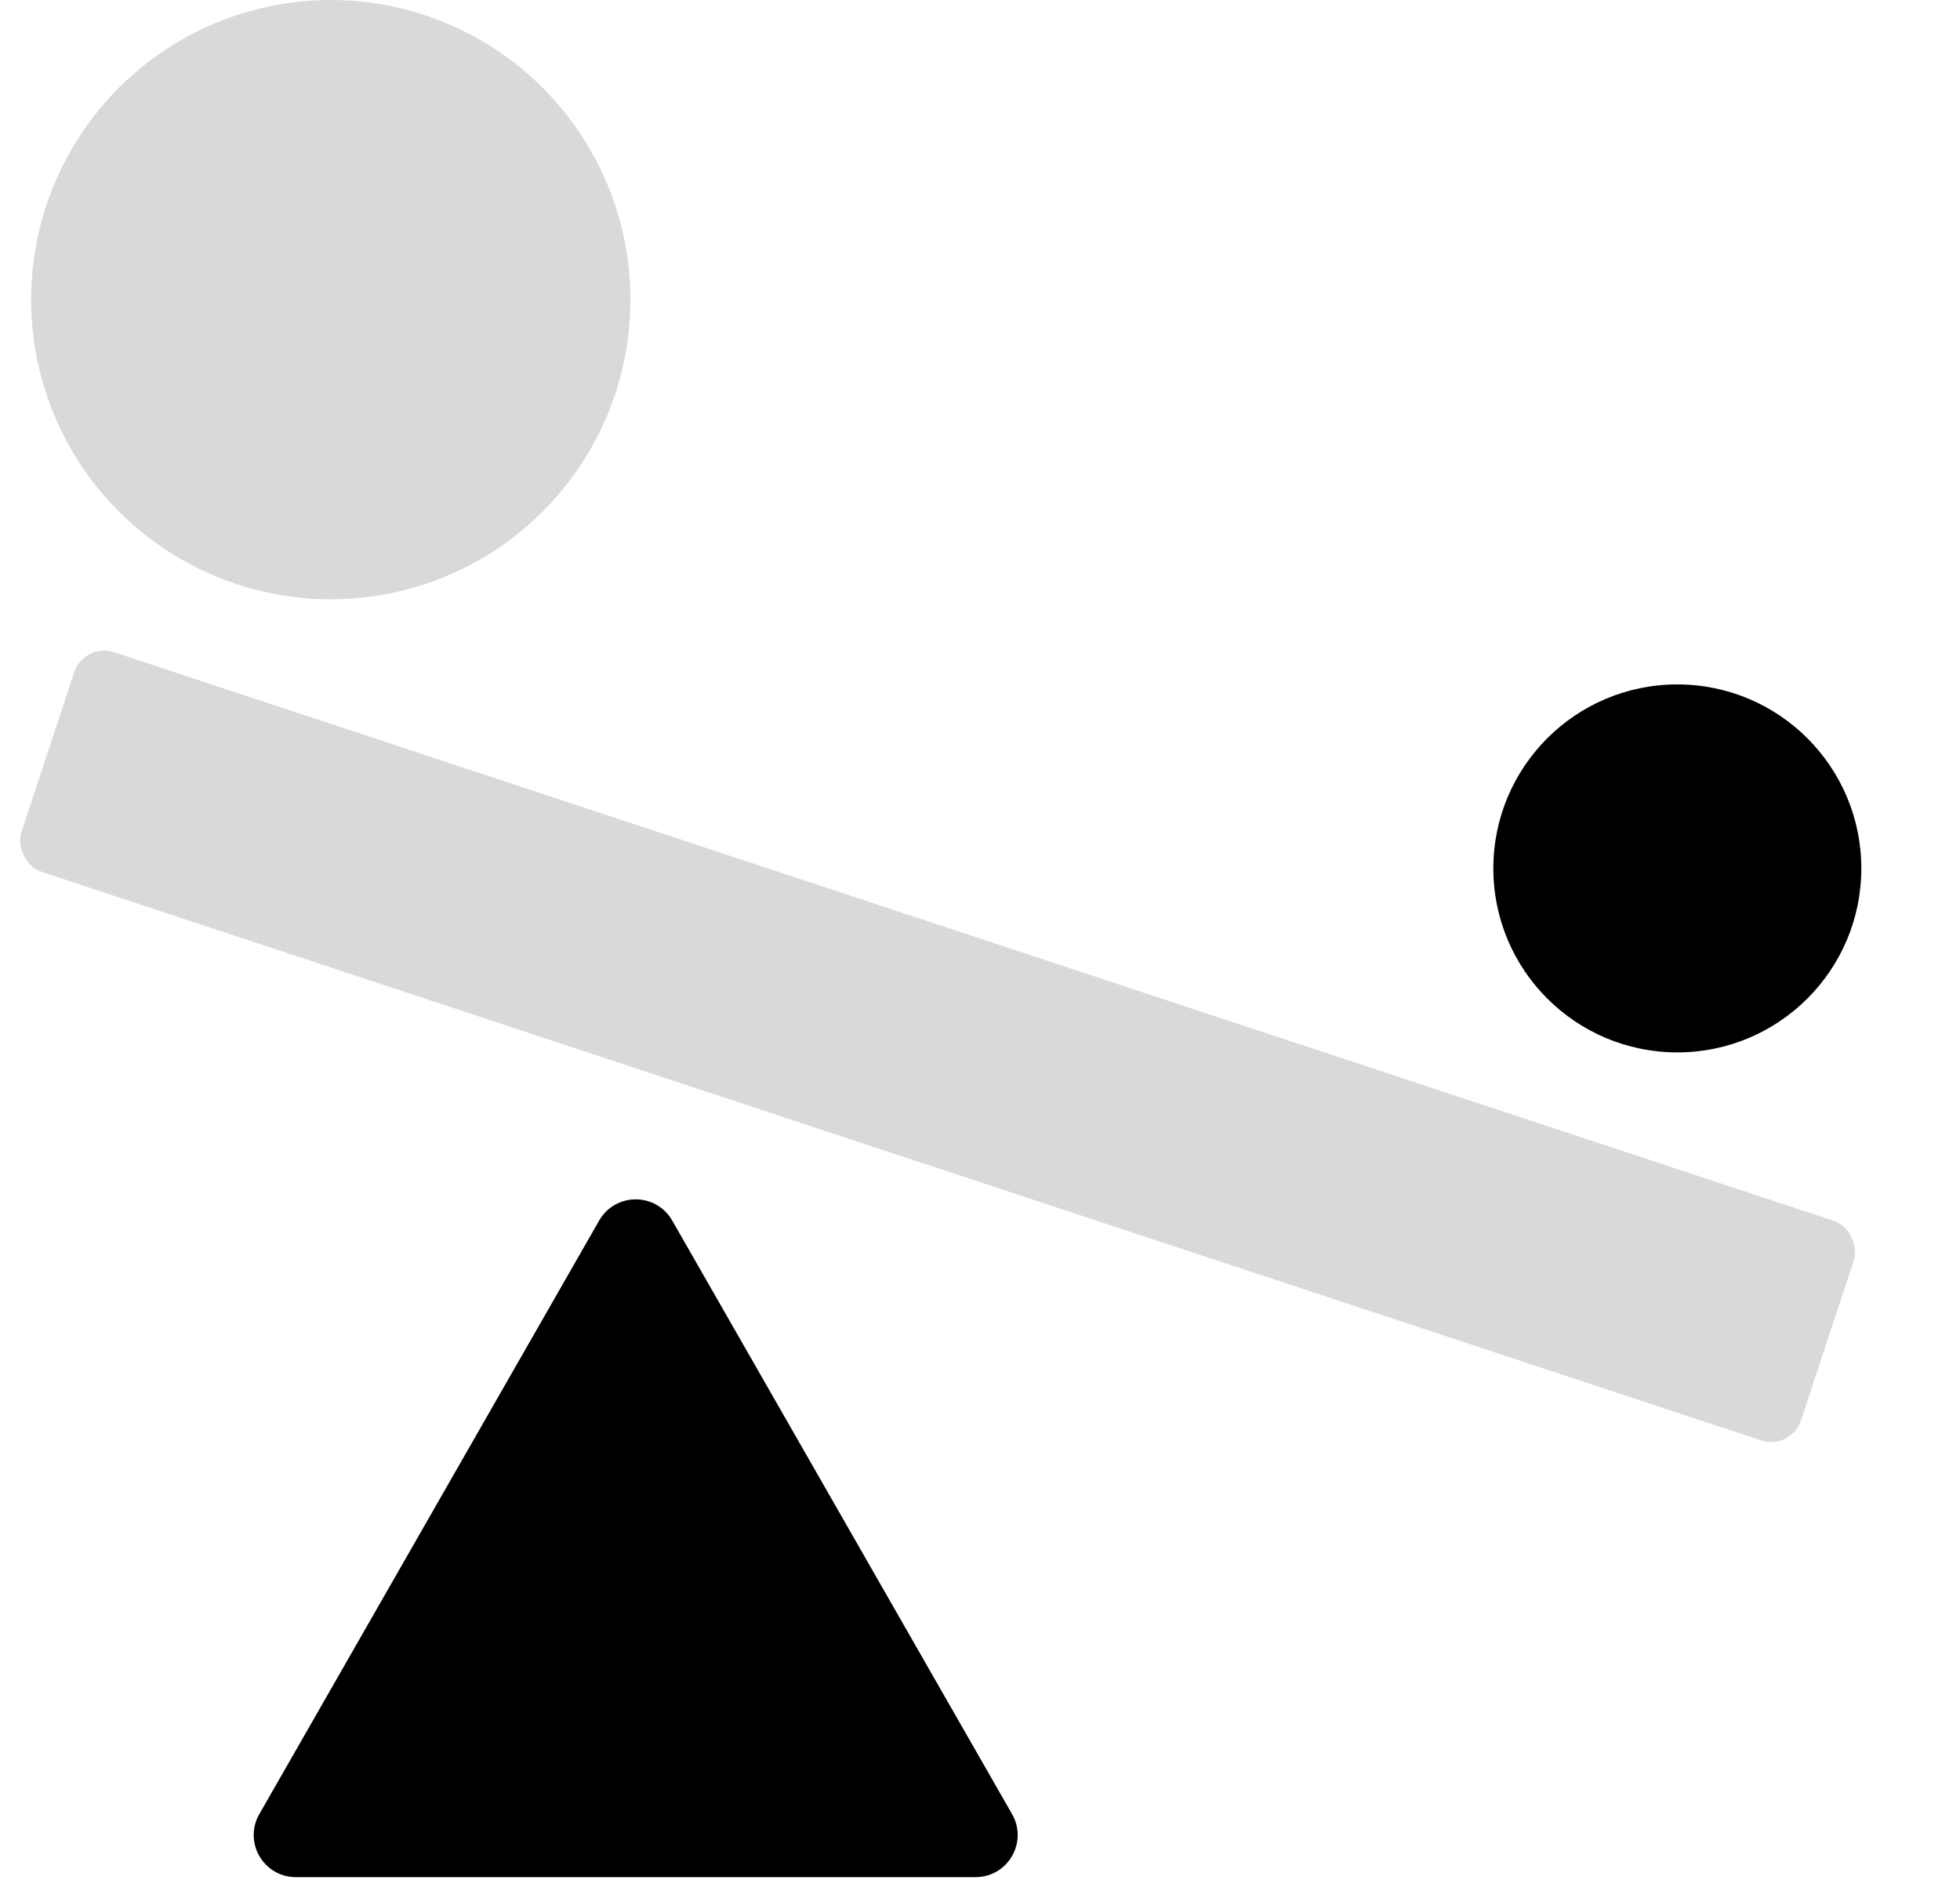
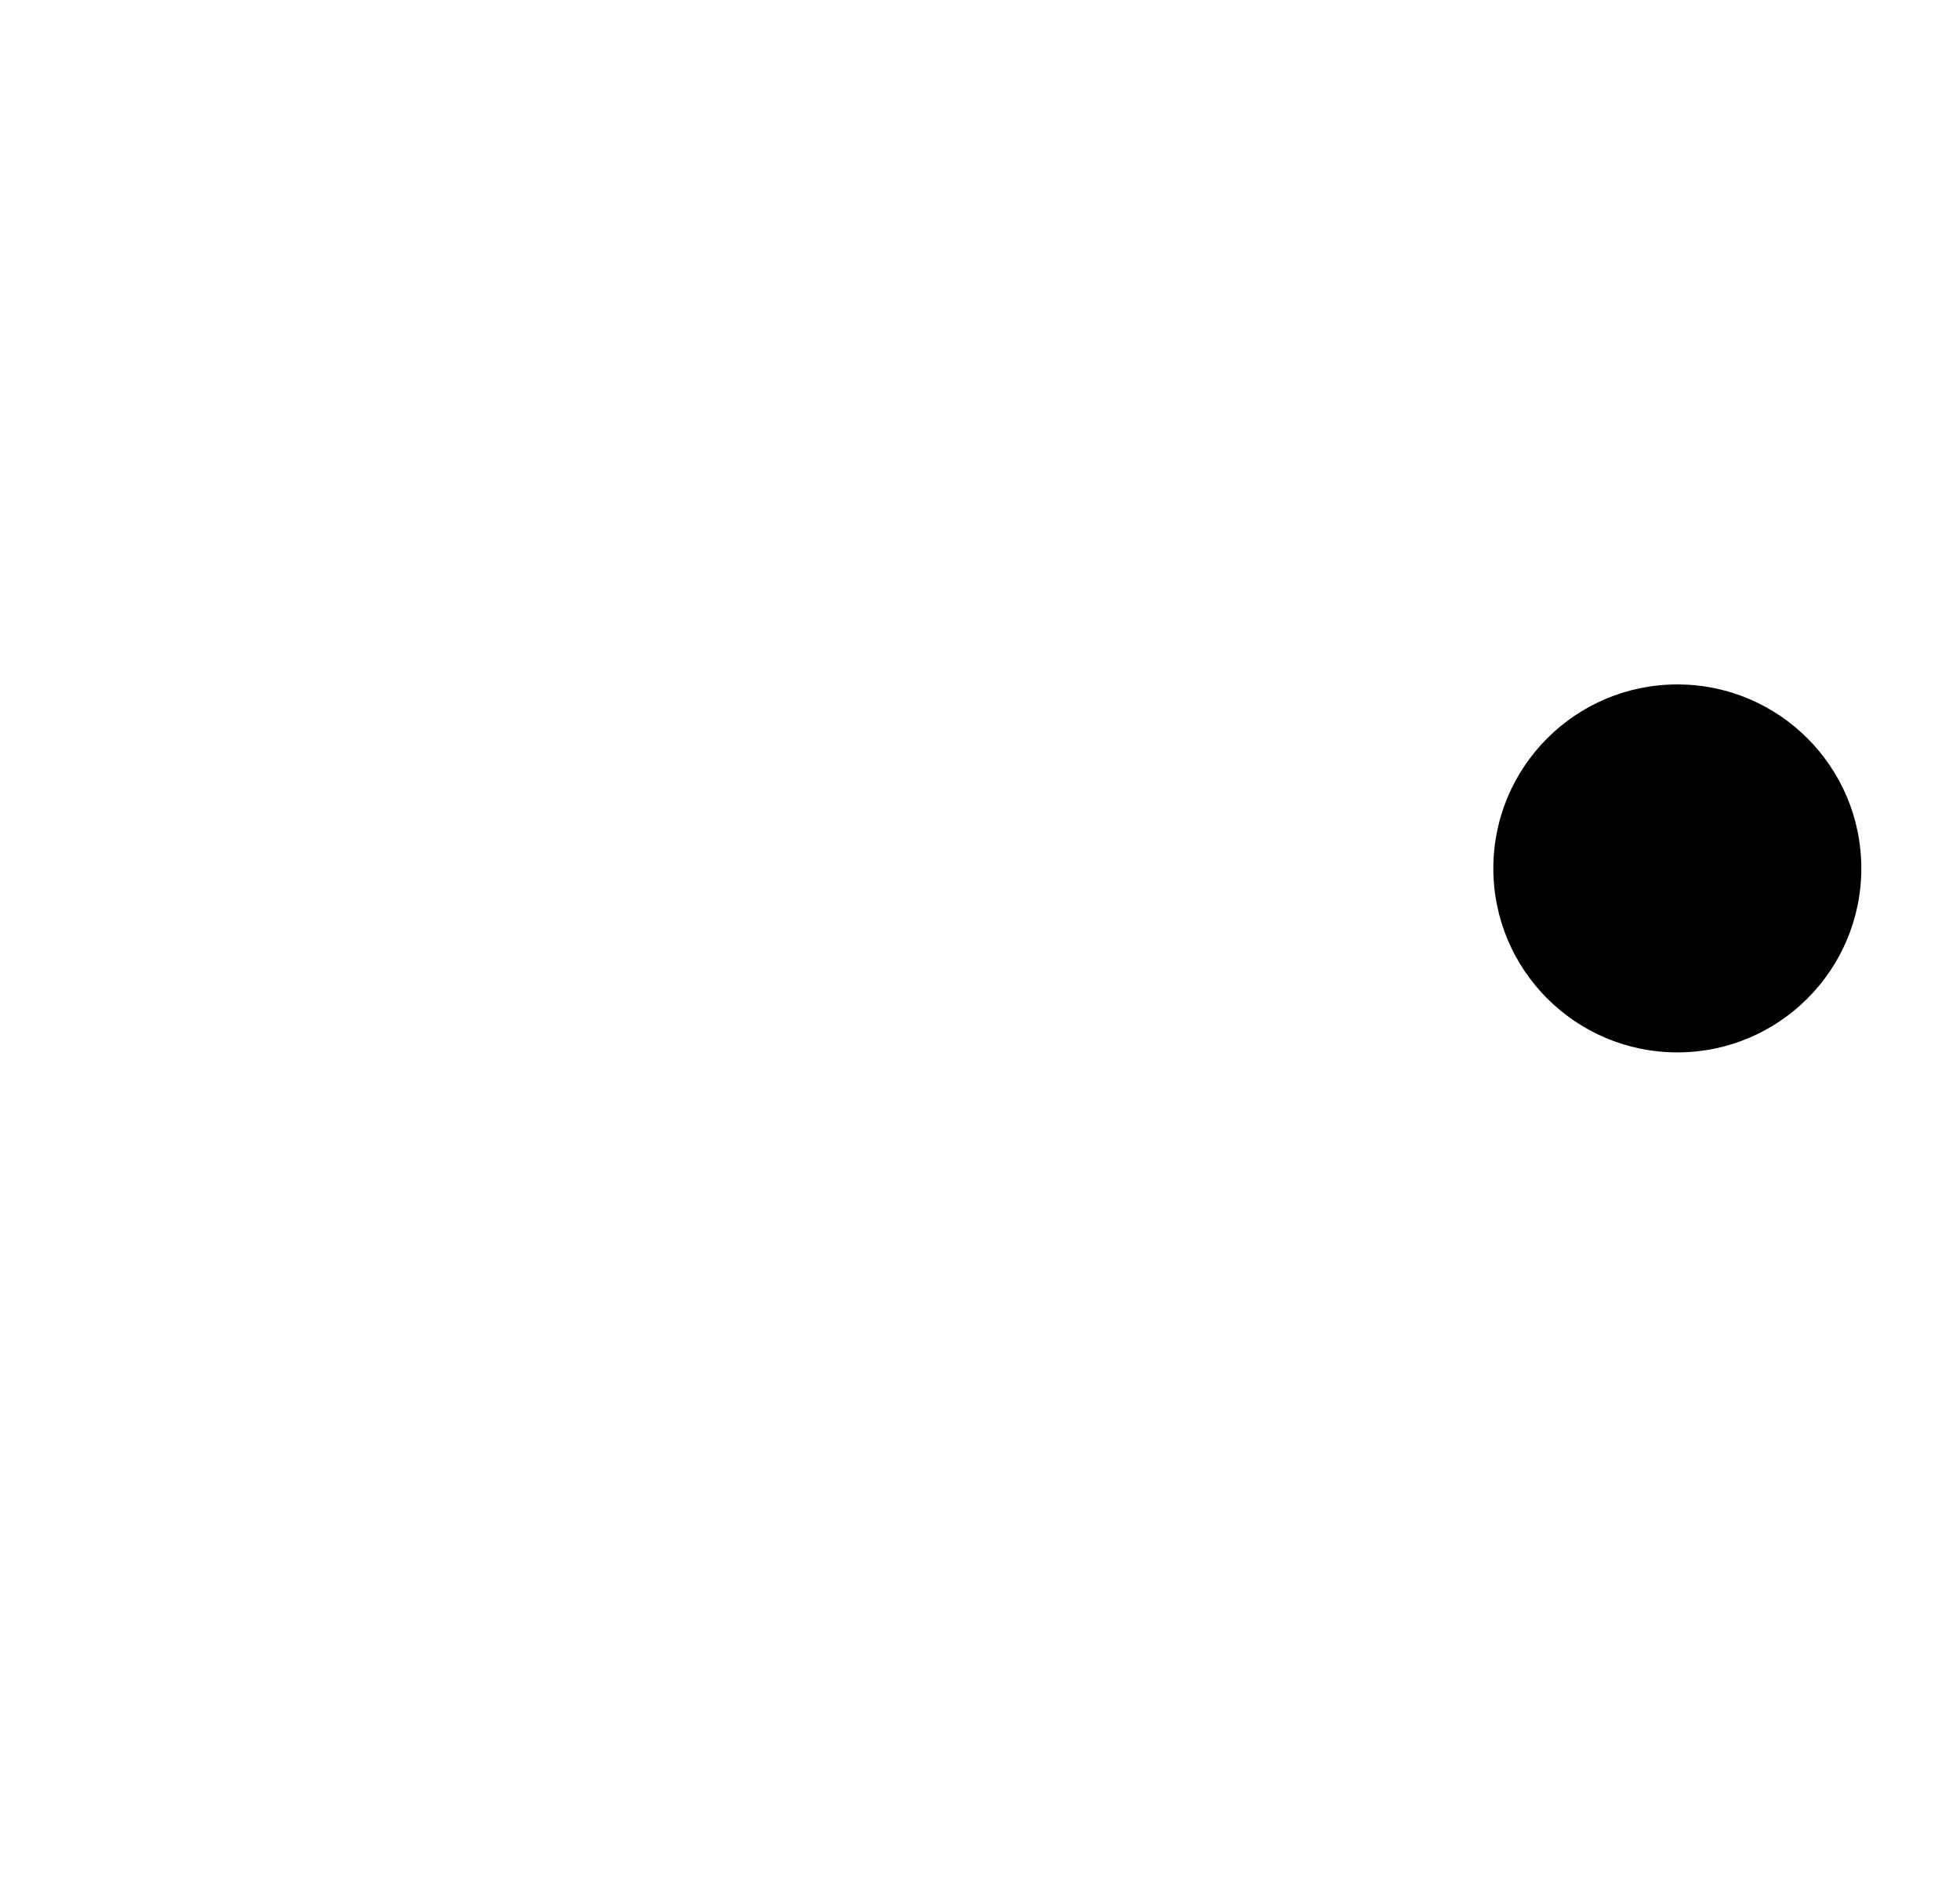
<svg xmlns="http://www.w3.org/2000/svg" width="63" height="61" viewBox="0 0 63 61" fill="none">
-   <path d="M19.553 39.4L8.628 58.482C8.241 59.158 8.729 60 9.508 60H31.358C32.137 60 32.625 59.158 32.238 58.482L21.313 39.4C20.924 38.72 19.943 38.72 19.553 39.4Z" fill="black" stroke="black" stroke-width="0.676" />
-   <rect x="2.704" y="20.646" width="60.247" height="7.435" rx="1.014" transform="rotate(18.297 2.704 20.646)" fill="#D9D9D9" />
-   <circle cx="10.632" cy="9.632" r="9.632" fill="#D9D9D9" />
  <circle cx="53.914" cy="27.914" r="5.914" fill="black" />
</svg>